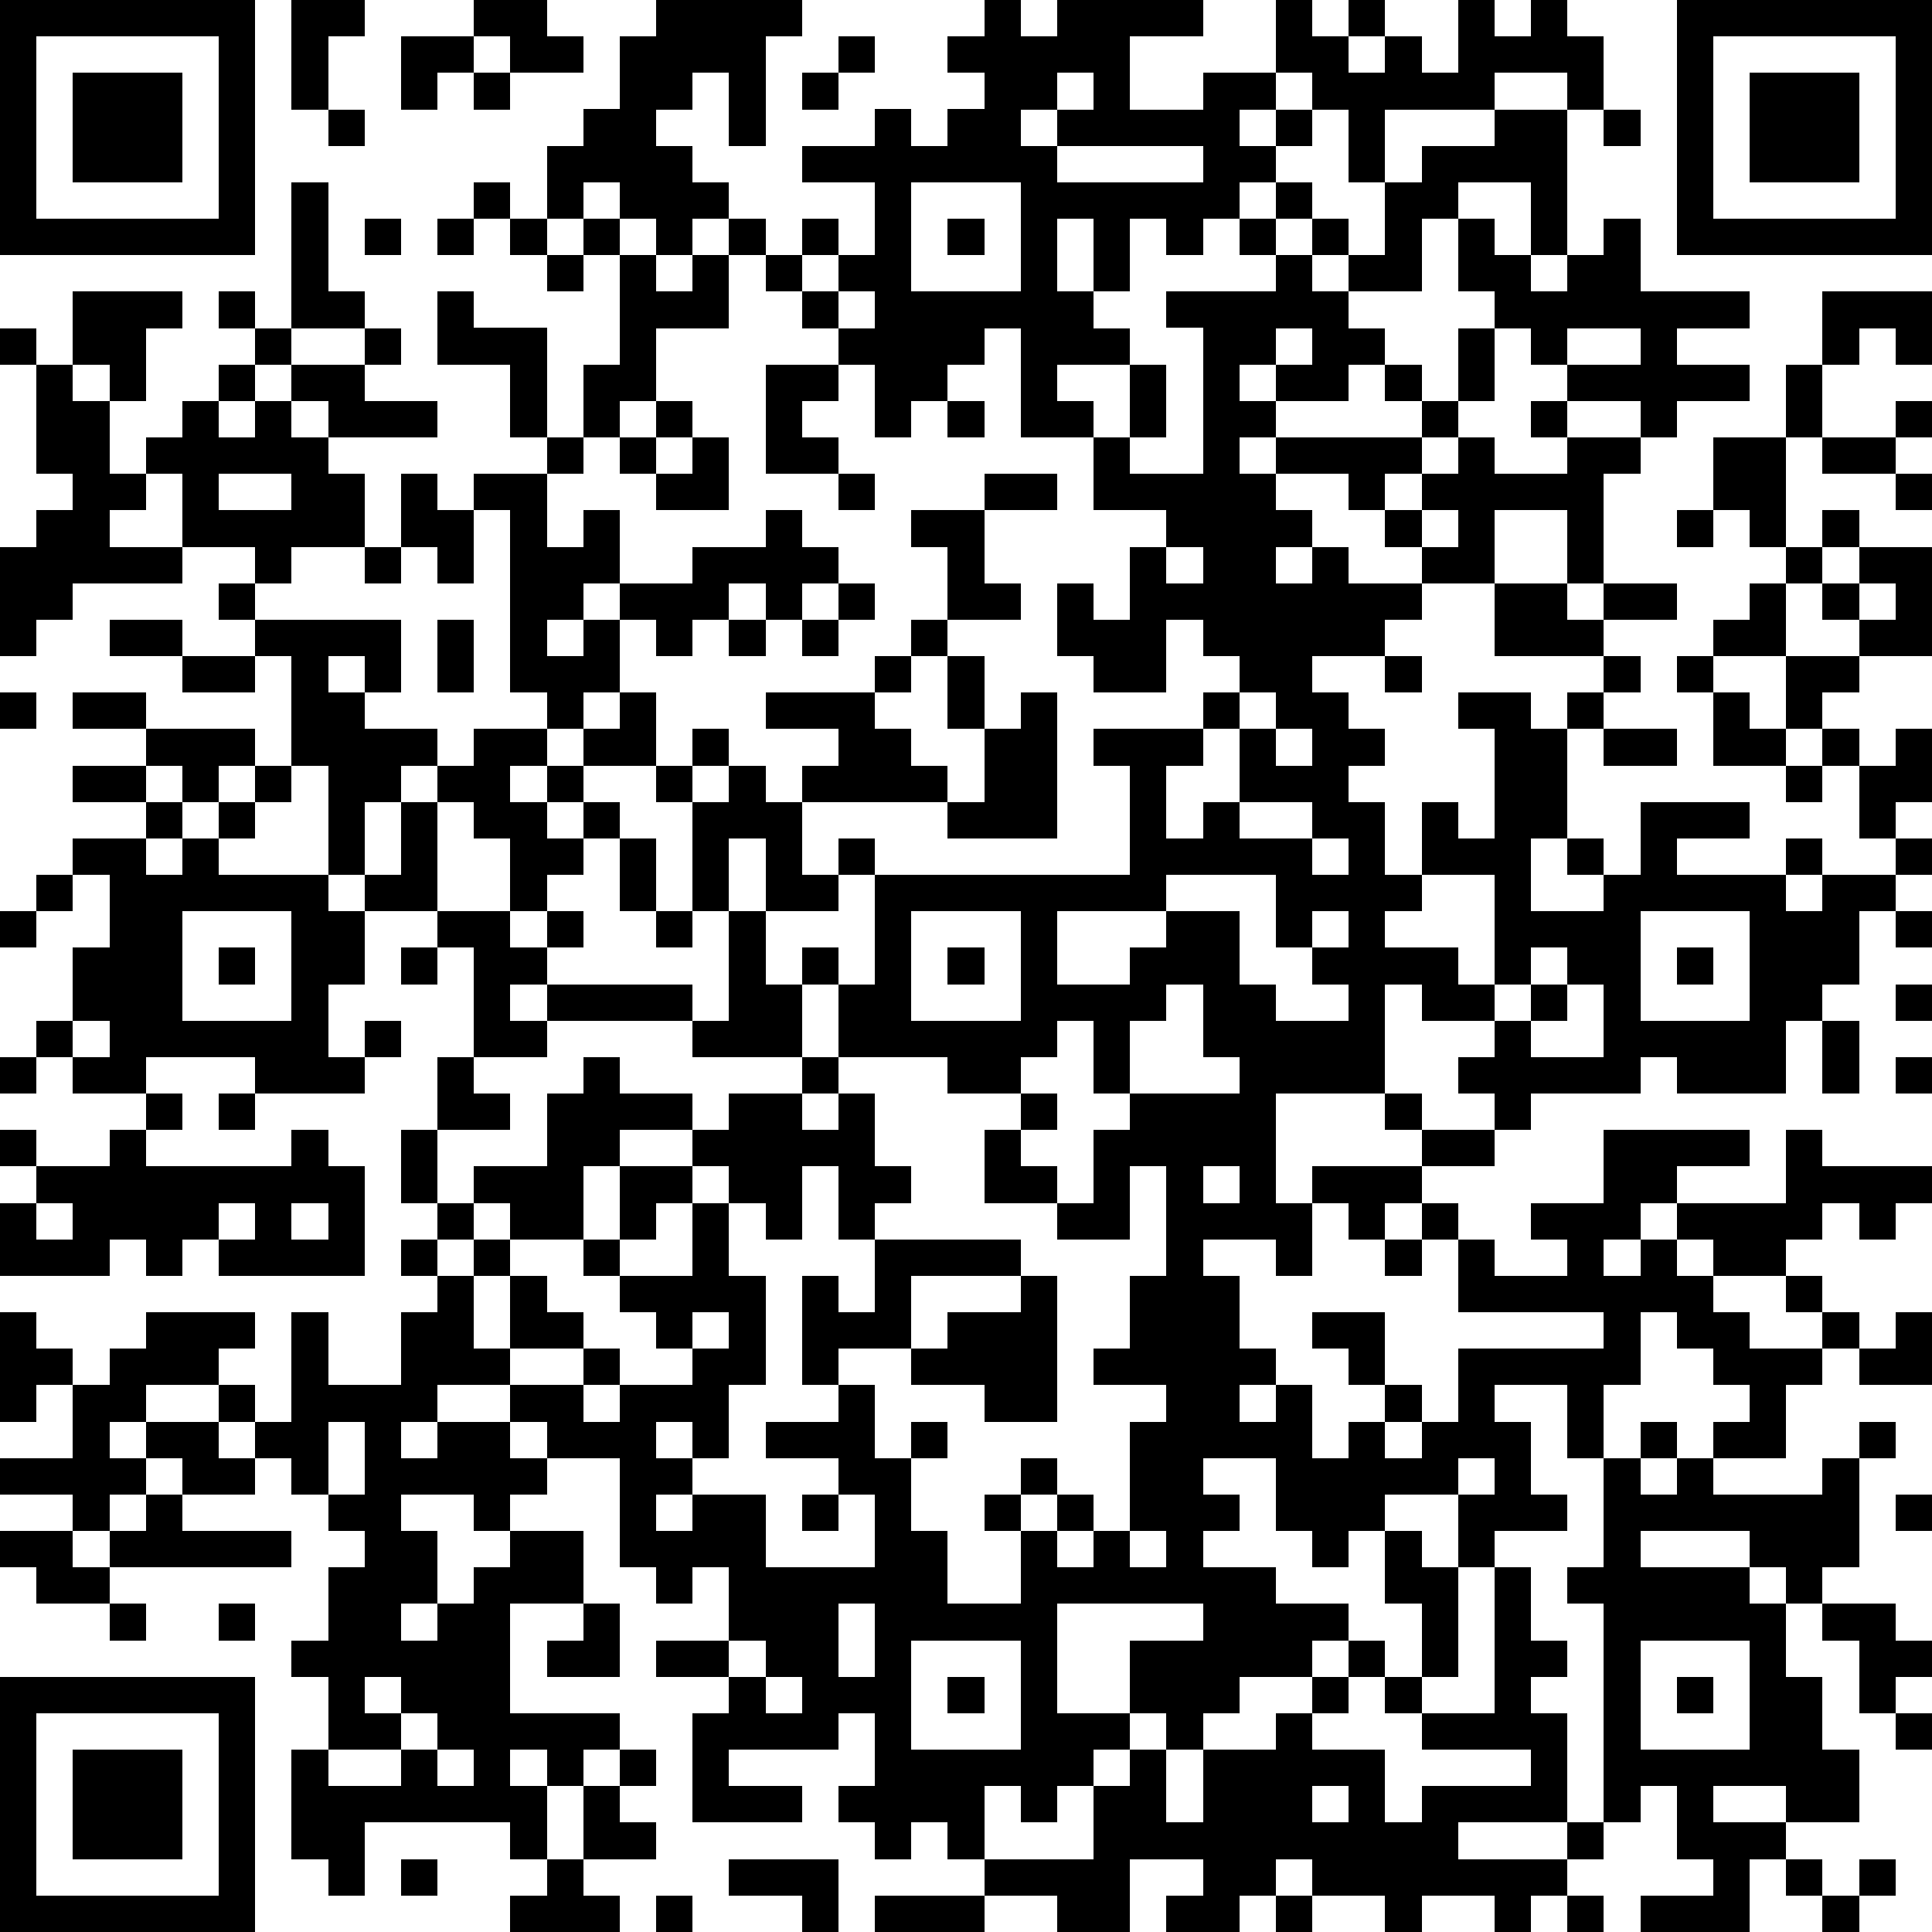
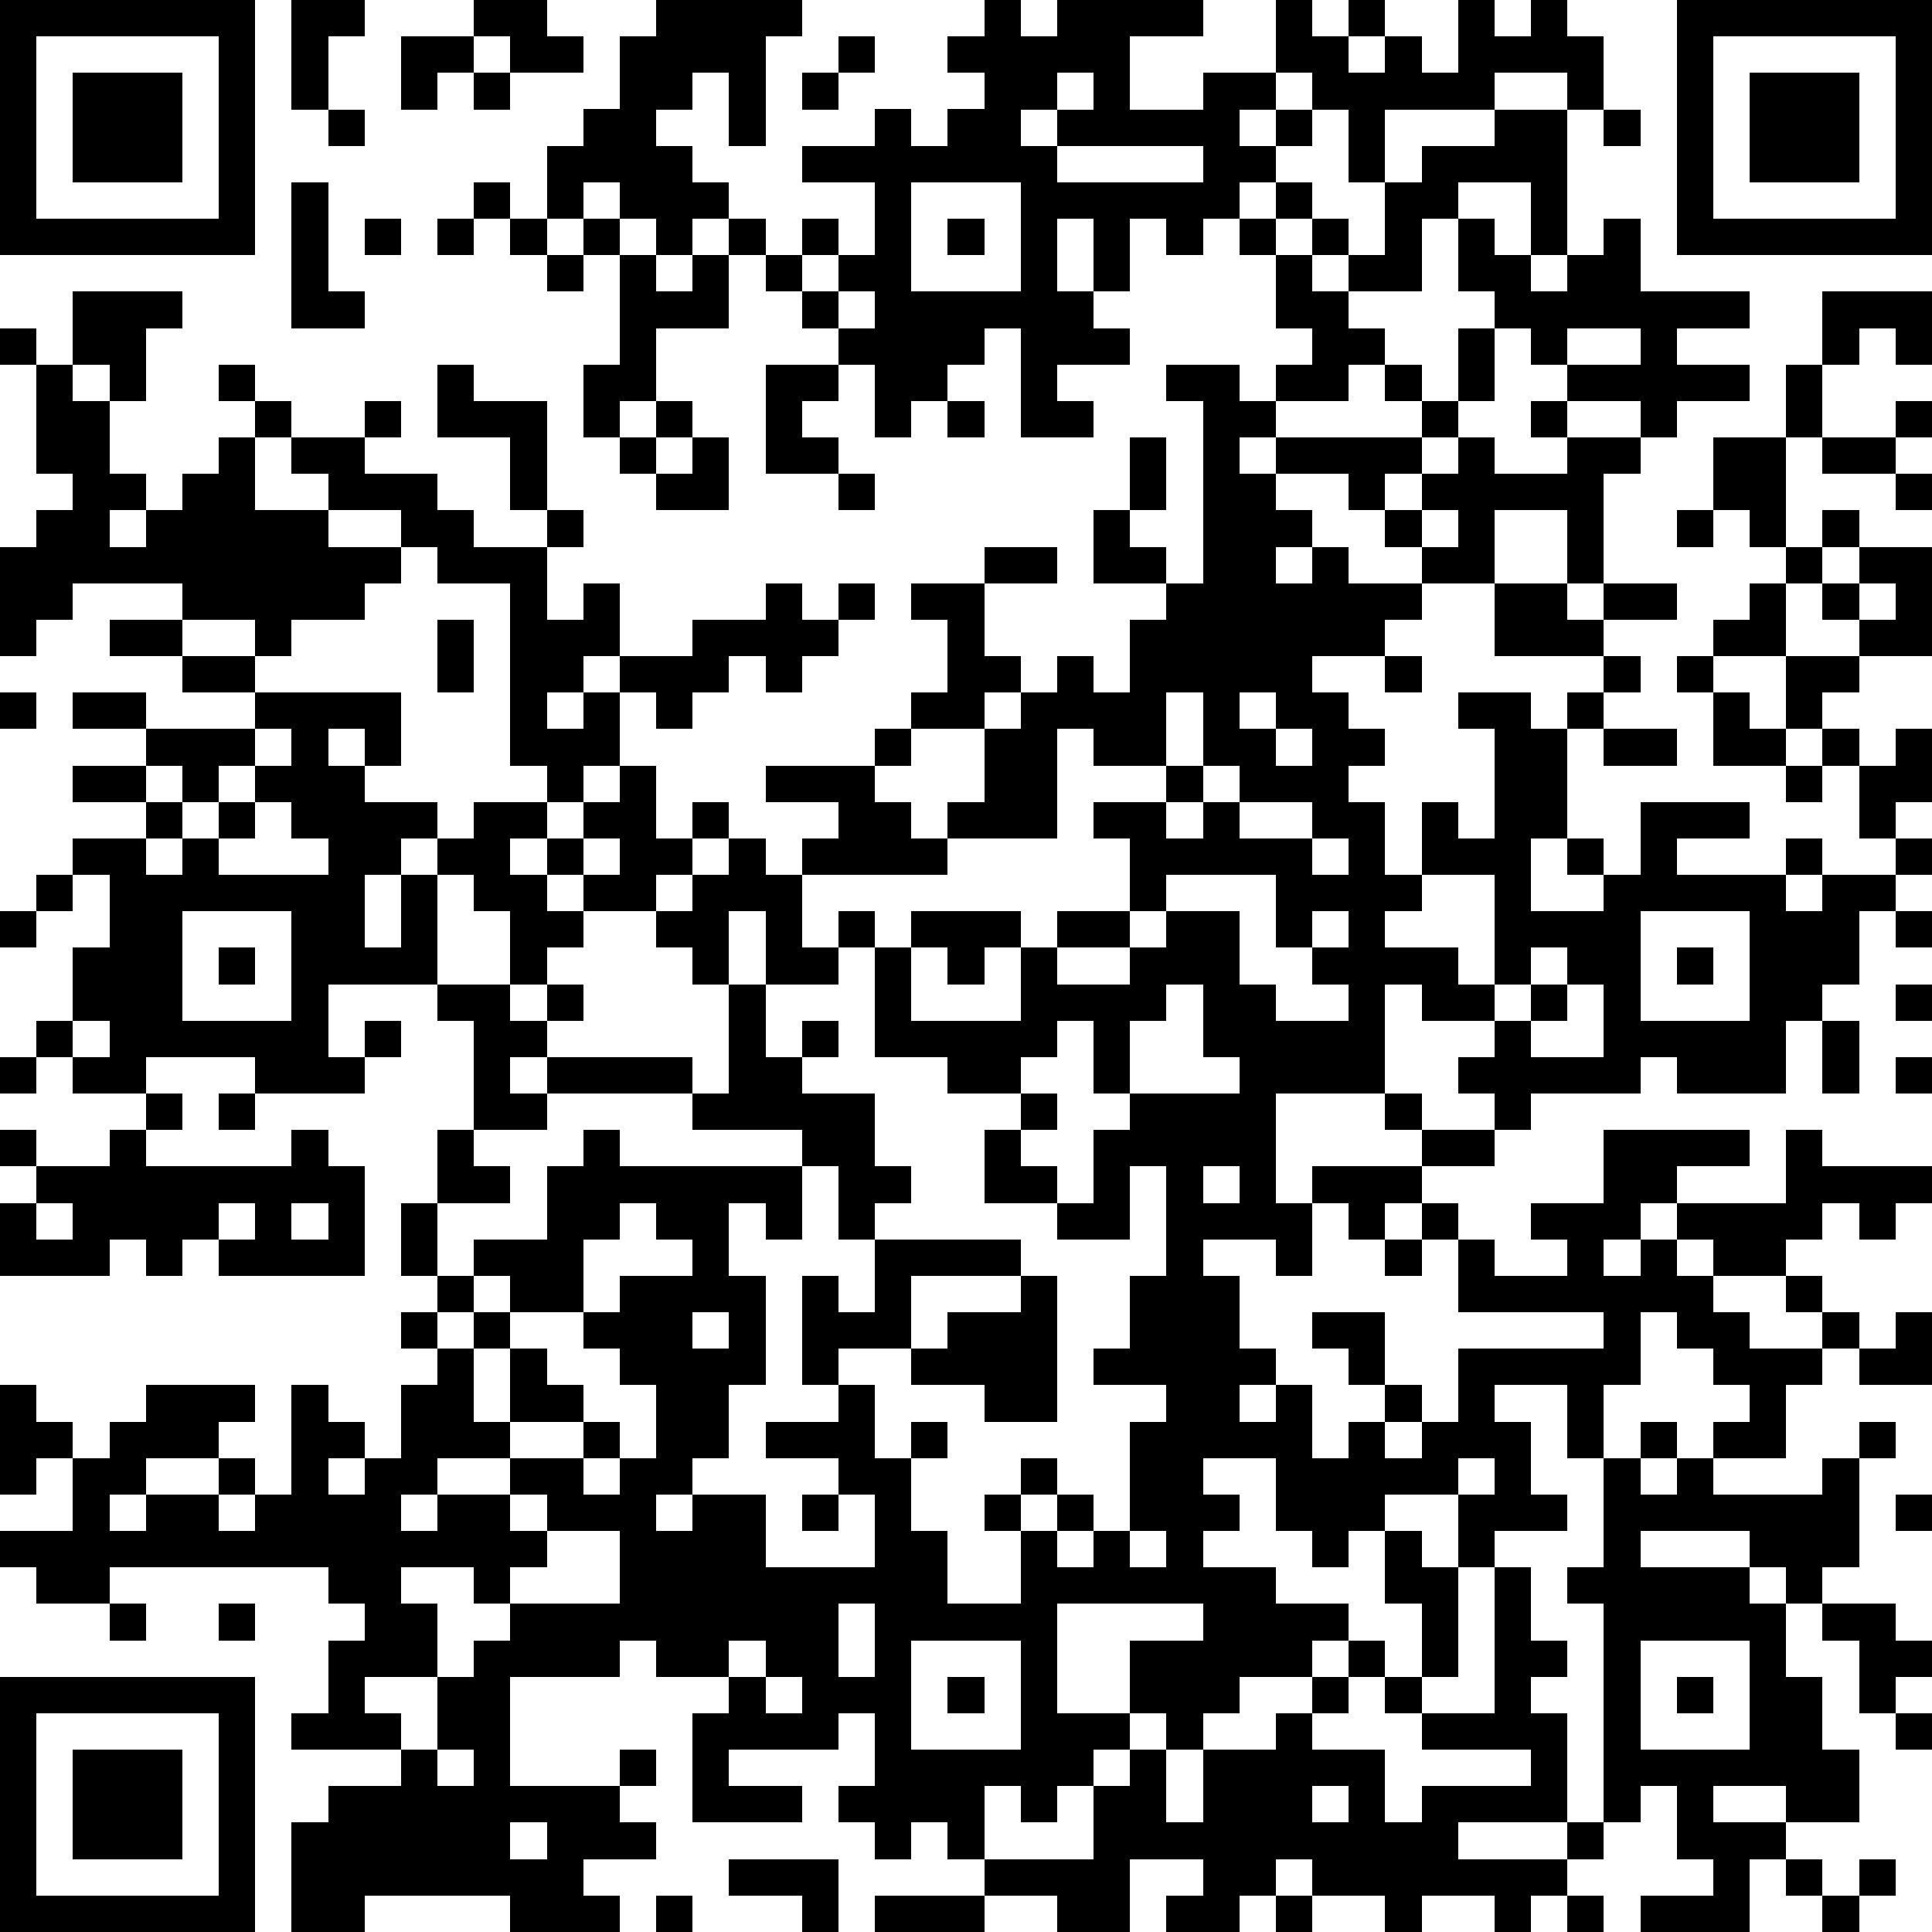
<svg xmlns="http://www.w3.org/2000/svg" version="1.1" width="212" height="212" shape-rendering="crispEdges">
-   <path d="M0 0h7v7h-7zM8 0h2v1h-1v2h-1zM13 0h2v1h1v1h-2v-1h-1zM18 0h4v1h-1v3h-1v-2h-1v1h-1v1h1v1h1v1h-1v1h-1v-1h-1v-1h-1v1h-1v-2h1v-1h1v-2h1zM27 0h1v1h1v-1h4v1h-2v2h2v-1h2v-2h1v1h1v-1h1v1h-1v1h1v-1h1v1h1v-2h1v1h1v-1h1v1h1v2h-1v-1h-2v1h-3v2h-1v-2h-1v-1h-1v1h-1v1h1v-1h1v1h-1v1h-1v1h-1v1h-1v-1h-1v2h-1v-2h-1v2h1v1h1v1h-2v1h1v1h-2v-3h-1v1h-1v1h-1v1h-1v-2h-1v-1h-1v-1h-1v-1h-1v-1h1v1h1v-1h1v1h-1v1h1v-1h1v-2h-2v-1h2v-1h1v1h1v-1h1v-1h-1v-1h1zM46 0h7v7h-7zM1 1v5h5v-5zM11 1h2v1h-1v1h-1zM23 1h1v1h-1zM47 1v5h5v-5zM2 2h3v3h-3zM13 2h1v1h-1zM22 2h1v1h-1zM29 2v1h-1v1h1v-1h1v-1zM48 2h3v3h-3zM9 3h1v1h-1zM41 3h2v4h-1v-2h-2v1h-1v2h-2v-1h-1v-1h-1v-1h1v1h1v1h1v-2h1v-1h2zM44 3h1v1h-1zM29 4v1h4v-1zM8 5h1v3h1v1h-2zM13 5h1v1h-1zM25 5v3h3v-3zM10 6h1v1h-1zM12 6h1v1h-1zM14 6h1v1h-1zM16 6h1v1h-1zM26 6h1v1h-1zM34 6h1v1h-1zM40 6h1v1h1v1h1v-1h1v-1h1v2h3v1h-2v1h2v1h-2v1h-1v-1h-2v-1h-1v-1h-1v-1h-1zM15 7h1v1h-1zM17 7h1v1h1v-1h1v2h-2v2h-1v1h-1v-2h1zM35 7h1v1h1v1h1v1h-1v1h-2v-1h-1v1h1v1h-1v1h1v-1h4v-1h-1v-1h1v1h1v-2h1v2h-1v1h-1v1h-1v1h-1v-1h-2v1h1v1h-1v1h1v-1h1v1h2v-1h-1v-1h1v-1h1v-1h1v1h2v-1h-1v-1h1v1h2v1h-1v3h-1v-2h-2v2h-2v1h-1v1h-2v1h1v1h1v1h-1v1h1v2h1v-2h1v1h1v-3h-1v-1h2v1h1v-1h1v-1h-3v-2h2v1h1v-1h2v1h-2v1h1v1h-1v1h-1v3h-1v2h2v-1h-1v-1h1v1h1v-2h3v1h-2v1h3v-1h1v1h-1v1h1v-1h2v-1h-1v-2h-1v-1h-1v-2h-2v-1h1v-1h1v-1h-1v-1h-1v-2h2v-2h1v-2h3v2h-1v-1h-1v1h-1v2h-1v3h1v-1h1v1h-1v1h-1v2h2v-1h-1v-1h1v-1h2v3h-2v1h-1v1h1v1h1v-1h1v2h-1v1h1v1h-1v1h-1v2h-1v1h-1v2h-3v-1h-1v1h-3v1h-1v-1h-1v-1h1v-1h-2v-1h-1v3h-3v3h1v-1h3v-1h-1v-1h1v1h2v1h-2v1h-1v1h-1v-1h-1v2h-1v-1h-2v1h1v2h1v1h-1v1h1v-1h1v2h1v-1h1v-1h-1v-1h-1v-1h2v2h1v1h-1v1h1v-1h1v-2h4v-1h-4v-2h-1v-1h1v1h1v1h2v-1h-1v-1h2v-2h4v1h-2v1h-1v1h-1v1h1v-1h1v-1h3v-2h1v1h3v1h-1v1h-1v-1h-1v1h-1v1h-2v-1h-1v1h1v1h1v1h2v-1h-1v-1h1v1h1v1h-1v1h-1v2h-2v-1h1v-1h-1v-1h-1v-1h-1v2h-1v2h-1v-2h-2v1h1v2h1v1h-2v1h-1v-2h-2v1h-1v1h-1v-1h-1v-2h-2v1h1v1h-1v1h2v1h2v1h-1v1h-2v1h-1v1h-1v-1h-1v-2h2v-1h-4v3h2v1h-1v1h-1v1h-1v-1h-1v2h-1v-1h-1v1h-1v-1h-1v-1h1v-2h-1v1h-3v1h2v1h-3v-3h1v-1h-2v-1h2v-2h-1v1h-1v-1h-1v-3h-2v-1h-1v-1h-2v1h-1v1h1v-1h2v1h1v1h-1v1h-1v-1h-2v1h1v2h-1v1h1v-1h1v-1h1v-1h2v2h-2v3h3v1h-1v1h-1v-1h-1v1h1v2h-1v-1h-4v2h-1v-1h-1v-3h1v-2h-1v-1h1v-2h1v-1h-1v-1h-1v-1h-1v-1h-1v-1h-2v1h-1v1h1v-1h2v1h1v1h-2v-1h-1v1h-1v1h-1v-1h-2v-1h2v-2h-1v1h-1v-3h1v1h1v1h1v-1h1v-1h3v1h-1v1h1v1h1v-3h1v2h2v-2h1v-1h-1v-1h1v-1h-1v-2h1v-2h1v-3h-1v-1h-2v-1h-1v-3h-1v-3h-1v-1h-1v-1h1v-1h-2v-2h-1v-1h1v-1h1v-1h1v-1h-1v-1h1v1h1v1h-1v1h-1v1h1v-1h1v-1h2v-1h1v1h-1v1h2v1h-3v-1h-1v1h1v1h1v2h-2v1h-1v1h4v2h-1v-1h-1v1h1v1h2v1h-1v1h-1v2h1v-2h1v-1h1v-1h2v-1h-1v-5h-1v-1h2v-1h-1v-2h-2v-2h1v1h2v3h1v1h-1v2h1v-1h1v2h-1v1h-1v1h1v-1h1v-1h2v-1h2v-1h1v1h1v1h-1v1h-1v-1h-1v1h-1v1h-1v-1h-1v2h-1v1h-1v1h-1v1h1v-1h1v-1h1v-1h1v2h-2v1h-1v1h1v-1h1v1h-1v1h-1v1h-1v-2h-1v-1h-1v3h2v1h1v-1h1v1h-1v1h-1v1h1v-1h4v1h-4v1h-2v1h1v1h-2v2h1v-1h2v-2h1v-1h1v1h2v1h-2v1h-1v2h-2v-1h-1v1h-1v1h1v-1h1v1h-1v2h1v-2h1v1h1v1h-2v1h2v-1h1v1h-1v1h1v-1h2v-1h-1v-1h-1v-1h-1v-1h1v-2h2v-1h1v-1h2v-1h-3v-1h1v-3h-1v-3h-1v-1h1v-1h1v1h-1v1h1v-1h1v1h1v-1h1v-1h-2v-1h3v-1h1v-1h1v-2h-1v-1h2v-1h2v1h-2v2h1v1h-2v1h-1v1h-1v1h1v1h1v1h-4v2h1v-1h1v1h-1v1h-2v-2h-1v2h1v2h1v-1h1v1h-1v2h1v-2h1v-3h7v-3h-1v-1h3v-1h1v-1h-1v-1h-1v2h-2v-1h-1v-2h1v1h1v-2h1v-1h-2v-2h1v-2h1v2h-1v1h2v-4h-1v-1h3zM2 8h3v1h-1v2h-1v-1h-1zM23 8v1h1v-1zM0 9h1v1h-1zM35 9v1h1v-1zM43 9v1h2v-1zM1 10h1v1h1v2h1v1h-1v1h2v1h-3v1h-1v1h-1v-3h1v-1h1v-1h-1zM21 10h2v1h-1v1h1v1h-2zM18 11h1v1h-1zM26 11h1v1h-1zM52 11h1v1h-1zM17 12h1v1h-1zM19 12h1v2h-2v-1h1zM50 12h2v1h-2zM6 13v1h2v-1zM11 13h1v1h1v2h-1v-1h-1zM23 13h1v1h-1zM52 13h1v1h-1zM39 14v1h1v-1zM46 14h1v1h-1zM10 15h1v1h-1zM32 15v1h1v-1zM23 16h1v1h-1zM51 16v1h1v-1zM3 17h2v1h-2zM12 17h1v2h-1zM20 17h1v1h-1zM22 17h1v1h-1zM5 18h2v1h-2zM26 18h1v2h-1zM38 18h1v1h-1zM46 18h1v1h-1zM0 19h1v1h-1zM2 19h2v1h-2zM28 19h1v4h-3v-1h1v-2h1zM34 19v1h-1v1h-1v2h1v-1h1v-2h1v-1zM47 19h1v1h1v1h-2zM4 20h3v1h-1v1h-1v-1h-1zM35 20v1h1v-1zM44 20h2v1h-2zM2 21h2v1h-2zM7 21h1v1h-1zM49 21h1v1h-1zM4 22h1v1h-1zM6 22h1v1h-1zM34 22v1h2v-1zM2 23h2v1h1v-1h1v1h3v1h1v2h-1v2h1v-1h1v1h-1v1h-3v-1h-3v1h-2v-1h-1v-1h1v-2h1v-2h-1zM17 23h1v2h-1zM36 23v1h1v-1zM1 24h1v1h-1zM32 24v1h-3v2h2v-1h1v-1h2v2h1v1h2v-1h-1v-1h-1v-2zM39 24v1h-1v1h2v1h1v-3zM0 25h1v1h-1zM5 25v3h3v-3zM18 25h1v1h-1zM25 25v3h3v-3zM36 25v1h1v-1zM45 25v3h3v-3zM52 25h1v1h-1zM6 26h1v1h-1zM11 26h1v1h-1zM26 26h1v1h-1zM42 26v1h-1v1h1v-1h1v-1zM46 26h1v1h-1zM32 27v1h-1v2h-1v-2h-1v1h-1v1h-2v-1h-3v1h-1v1h1v-1h1v2h1v1h-1v1h-1v-2h-1v2h-1v-1h-1v-1h-1v1h-1v1h-1v1h2v-2h1v2h1v3h-1v2h-1v-1h-1v1h1v1h-1v1h1v-1h2v2h3v-2h-1v-1h-2v-1h2v-1h-1v-3h1v1h1v-2h4v1h-3v2h-2v1h1v2h1v-1h1v1h-1v2h1v2h2v-2h-1v-1h1v-1h1v1h-1v1h1v-1h1v1h-1v1h1v-1h1v-3h1v-1h-2v-1h1v-2h1v-3h-1v2h-2v-1h-2v-2h1v-1h1v1h-1v1h1v1h1v-2h1v-1h3v-1h-1v-2zM43 27v1h-1v1h2v-2zM52 27h1v1h-1zM2 28v1h1v-1zM50 28h1v2h-1zM0 29h1v1h-1zM52 29h1v1h-1zM4 30h1v1h-1zM6 30h1v1h-1zM0 31h1v1h-1zM3 31h1v1h4v-1h1v1h1v3h-4v-1h-1v1h-1v-1h-1v1h-3v-2h1v-1h2zM33 32v1h1v-1zM1 33v1h1v-1zM6 33v1h1v-1zM8 33v1h1v-1zM38 34h1v1h-1zM28 35h1v4h-2v-1h-2v-1h1v-1h2zM19 36v1h1v-1zM52 36h1v2h-2v-1h1zM9 39v2h1v-2zM45 39h1v1h-1zM51 39h1v1h-1zM40 40v1h1v-1zM44 40h1v1h1v-1h1v1h3v-1h1v3h-1v1h-1v-1h-1v-1h-3v1h3v1h1v2h1v2h1v2h-2v-1h-2v1h2v1h-1v2h-3v-1h2v-1h-1v-2h-1v1h-1v-6h-1v-1h1zM4 41h1v1h3v1h-5v-1h1zM22 41h1v1h-1zM52 41h1v1h-1zM0 42h2v1h1v1h-2v-1h-1zM31 42v1h1v-1zM38 42h1v1h1v3h-1v-2h-1zM41 43h1v2h1v1h-1v1h1v3h-3v1h3v-1h1v1h-1v1h-1v1h-1v-1h-2v1h-1v-1h-2v-1h-1v1h-1v1h-2v-1h1v-1h-2v2h-2v-1h-2v-1h3v-2h1v-1h1v2h1v-2h2v-1h1v-1h1v-1h1v1h-1v1h-1v1h2v2h1v-1h3v-1h-3v-1h-1v-1h1v1h2zM3 44h1v1h-1zM6 44h1v1h-1zM16 44h1v2h-2v-1h1zM23 44v2h1v-2zM50 44h2v1h1v1h-1v1h-1v-2h-1zM20 45v1h1v-1zM25 45v3h3v-3zM45 45v3h3v-3zM0 46h7v7h-7zM10 46v1h1v-1zM21 46v1h1v-1zM26 46h1v1h-1zM46 46h1v1h-1zM1 47v5h5v-5zM11 47v1h-2v1h2v-1h1v-1zM52 47h1v1h-1zM2 48h3v3h-3zM12 48v1h1v-1zM17 48h1v1h-1zM16 49h1v1h1v1h-2zM36 49v1h1v-1zM11 51h1v1h-1zM15 51h1v1h1v1h-3v-1h1zM20 51h3v2h-1v-1h-2zM49 51h1v1h-1zM51 51h1v1h-1zM18 52h1v1h-1zM24 52h3v1h-3zM35 52h1v1h-1zM43 52h1v1h-1zM50 52h1v1h-1z" style="fill:#000" transform="translate(0,0) scale(4)" />
+   <path d="M0 0h7v7h-7zM8 0h2v1h-1v2h-1zM13 0h2v1h1v1h-2v-1h-1zM18 0h4v1h-1v3h-1v-2h-1v1h-1v1h1v1h1v1h-1v1h-1v-1h-1v-1h-1v1h-1v-2h1v-1h1v-2h1zM27 0h1v1h1v-1h4v1h-2v2h2v-1h2v-2h1v1h1v-1h1v1h-1v1h1v-1h1v1h1v-2h1v1h1v-1h1v1h1v2h-1v-1h-2v1h-3v2h-1v-2h-1v-1h-1v1h-1v1h1v-1h1v1h-1v1h-1v1h-1v1h-1v-1h-1v2h-1v-2h-1v2h1v1h1v1h-2v1h1v1h-2v-3h-1v1h-1v1h-1v1h-1v-2h-1v-1h-1v-1h-1v-1h-1v-1h1v1h1v-1h1v1h-1v1h1v-1h1v-2h-2v-1h2v-1h1v1h1v-1h1v-1h-1v-1h1zM46 0h7v7h-7zM1 1v5h5v-5zM11 1h2v1h-1v1h-1zM23 1h1v1h-1zM47 1v5h5v-5zM2 2h3v3h-3zM13 2h1v1h-1zM22 2h1v1h-1zM29 2v1h-1v1h1v-1h1v-1zM48 2h3v3h-3zM9 3h1v1h-1zM41 3h2v4h-1v-2h-2v1h-1v2h-2v-1h-1v-1h-1v-1h1v1h1v1h1v-2h1v-1h2zM44 3h1v1h-1zM29 4v1h4v-1zM8 5h1v3h1v1h-2zM13 5h1v1h-1zM25 5v3h3v-3zM10 6h1v1h-1zM12 6h1v1h-1zM14 6h1v1h-1zM16 6h1v1h-1zM26 6h1v1h-1zM34 6h1v1h-1zM40 6h1v1h1v1h1v-1h1v-1h1v2h3v1h-2v1h2v1h-2v1h-1v-1h-2v-1h-1v-1h-1v-1h-1zM15 7h1v1h-1zM17 7h1v1h1v-1h1v2h-2v2h-1v1h-1v-2h1zM35 7h1v1h1v1h1v1h-1v1h-2v-1h-1v1h1v1h-1v1h1v-1h4v-1h-1v-1h1v1h1v-2h1v2h-1v1h-1v1h-1v1h-1v-1h-2v1h1v1h-1v1h1v-1h1v1h2v-1h-1v-1h1v-1h1v-1h1v1h2v-1h-1v-1h1v1h2v1h-1v3h-1v-2h-2v2h-2v1h-1v1h-2v1h1v1h1v1h-1v1h1v2h1v-2h1v1h1v-3h-1v-1h2v1h1v-1h1v-1h-3v-2h2v1h1v-1h2v1h-2v1h1v1h-1v1h-1v3h-1v2h2v-1h-1v-1h1v1h1v-2h3v1h-2v1h3v-1h1v1h-1v1h1v-1h2v-1h-1v-2h-1v-1h-1v-2h-2v-1h1v-1h1v-1h-1v-1h-1v-2h2v-2h1v-2h3v2h-1v-1h-1v1h-1v2h-1v3h1v-1h1v1h-1v1h-1v2h2v-1h-1v-1h1v-1h2v3h-2v1h-1v1h1v1h1v-1h1v2h-1v1h1v1h-1v1h-1v2h-1v1h-1v2h-3v-1h-1v1h-3v1h-1v-1h-1v-1h1v-1h-2v-1h-1v3h-3v3h1v-1h3v-1h-1v-1h1v1h2v1h-2v1h-1v1h-1v-1h-1v2h-1v-1h-2v1h1v2h1v1h-1v1h1v-1h1v2h1v-1h1v-1h-1v-1h-1v-1h2v2h1v1h-1v1h1v-1h1v-2h4v-1h-4v-2h-1v-1h1v1h1v1h2v-1h-1v-1h2v-2h4v1h-2v1h-1v1h-1v1h1v-1h1v-1h3v-2h1v1h3v1h-1v1h-1v-1h-1v1h-1v1h-2v-1h-1v1h1v1h1v1h2v-1h-1v-1h1v1h1v1h-1v1h-1v2h-2v-1h1v-1h-1v-1h-1v-1h-1v2h-1v2h-1v-2h-2v1h1v2h1v1h-2v1h-1v-2h-2v1h-1v1h-1v-1h-1v-2h-2v1h1v1h-1v1h2v1h2v1h-1v1h-2v1h-1v1h-1v-1h-1v-2h2v-1h-4v3h2v1h-1v1h-1v1h-1v-1h-1v2h-1v-1h-1v1h-1v-1h-1v-1h1v-2h-1v1h-3v1h2v1h-3v-3h1v-1h-2v-1h2h-1v1h-1v-1h-1v-3h-2v-1h-1v-1h-2v1h-1v1h1v-1h2v1h1v1h-1v1h-1v-1h-2v1h1v2h-1v1h1v-1h1v-1h1v-1h2v2h-2v3h3v1h-1v1h-1v-1h-1v1h1v2h-1v-1h-4v2h-1v-1h-1v-3h1v-2h-1v-1h1v-2h1v-1h-1v-1h-1v-1h-1v-1h-1v-1h-2v1h-1v1h1v-1h2v1h1v1h-2v-1h-1v1h-1v1h-1v-1h-2v-1h2v-2h-1v1h-1v-3h1v1h1v1h1v-1h1v-1h3v1h-1v1h1v1h1v-3h1v2h2v-2h1v-1h-1v-1h1v-1h-1v-2h1v-2h1v-3h-1v-1h-2v-1h-1v-3h-1v-3h-1v-1h-1v-1h1v-1h-2v-2h-1v-1h1v-1h1v-1h1v-1h-1v-1h1v1h1v1h-1v1h-1v1h1v-1h1v-1h2v-1h1v1h-1v1h2v1h-3v-1h-1v1h1v1h1v2h-2v1h-1v1h4v2h-1v-1h-1v1h1v1h2v1h-1v1h-1v2h1v-2h1v-1h1v-1h2v-1h-1v-5h-1v-1h2v-1h-1v-2h-2v-2h1v1h2v3h1v1h-1v2h1v-1h1v2h-1v1h-1v1h1v-1h1v-1h2v-1h2v-1h1v1h1v1h-1v1h-1v-1h-1v1h-1v1h-1v-1h-1v2h-1v1h-1v1h-1v1h1v-1h1v-1h1v-1h1v2h-2v1h-1v1h1v-1h1v1h-1v1h-1v1h-1v-2h-1v-1h-1v3h2v1h1v-1h1v1h-1v1h-1v1h1v-1h4v1h-4v1h-2v1h1v1h-2v2h1v-1h2v-2h1v-1h1v1h2v1h-2v1h-1v2h-2v-1h-1v1h-1v1h1v-1h1v1h-1v2h1v-2h1v1h1v1h-2v1h2v-1h1v1h-1v1h1v-1h2v-1h-1v-1h-1v-1h-1v-1h1v-2h2v-1h1v-1h2v-1h-3v-1h1v-3h-1v-3h-1v-1h1v-1h1v1h-1v1h1v-1h1v1h1v-1h1v-1h-2v-1h3v-1h1v-1h1v-2h-1v-1h2v-1h2v1h-2v2h1v1h-2v1h-1v1h-1v1h1v1h1v1h-4v2h1v-1h1v1h-1v1h-2v-2h-1v2h1v2h1v-1h1v1h-1v2h1v-2h1v-3h7v-3h-1v-1h3v-1h1v-1h-1v-1h-1v2h-2v-1h-1v-2h1v1h1v-2h1v-1h-2v-2h1v-2h1v2h-1v1h2v-4h-1v-1h3zM2 8h3v1h-1v2h-1v-1h-1zM23 8v1h1v-1zM0 9h1v1h-1zM35 9v1h1v-1zM43 9v1h2v-1zM1 10h1v1h1v2h1v1h-1v1h2v1h-3v1h-1v1h-1v-3h1v-1h1v-1h-1zM21 10h2v1h-1v1h1v1h-2zM18 11h1v1h-1zM26 11h1v1h-1zM52 11h1v1h-1zM17 12h1v1h-1zM19 12h1v2h-2v-1h1zM50 12h2v1h-2zM6 13v1h2v-1zM11 13h1v1h1v2h-1v-1h-1zM23 13h1v1h-1zM52 13h1v1h-1zM39 14v1h1v-1zM46 14h1v1h-1zM10 15h1v1h-1zM32 15v1h1v-1zM23 16h1v1h-1zM51 16v1h1v-1zM3 17h2v1h-2zM12 17h1v2h-1zM20 17h1v1h-1zM22 17h1v1h-1zM5 18h2v1h-2zM26 18h1v2h-1zM38 18h1v1h-1zM46 18h1v1h-1zM0 19h1v1h-1zM2 19h2v1h-2zM28 19h1v4h-3v-1h1v-2h1zM34 19v1h-1v1h-1v2h1v-1h1v-2h1v-1zM47 19h1v1h1v1h-2zM4 20h3v1h-1v1h-1v-1h-1zM35 20v1h1v-1zM44 20h2v1h-2zM2 21h2v1h-2zM7 21h1v1h-1zM49 21h1v1h-1zM4 22h1v1h-1zM6 22h1v1h-1zM34 22v1h2v-1zM2 23h2v1h1v-1h1v1h3v1h1v2h-1v2h1v-1h1v1h-1v1h-3v-1h-3v1h-2v-1h-1v-1h1v-2h1v-2h-1zM17 23h1v2h-1zM36 23v1h1v-1zM1 24h1v1h-1zM32 24v1h-3v2h2v-1h1v-1h2v2h1v1h2v-1h-1v-1h-1v-2zM39 24v1h-1v1h2v1h1v-3zM0 25h1v1h-1zM5 25v3h3v-3zM18 25h1v1h-1zM25 25v3h3v-3zM36 25v1h1v-1zM45 25v3h3v-3zM52 25h1v1h-1zM6 26h1v1h-1zM11 26h1v1h-1zM26 26h1v1h-1zM42 26v1h-1v1h1v-1h1v-1zM46 26h1v1h-1zM32 27v1h-1v2h-1v-2h-1v1h-1v1h-2v-1h-3v1h-1v1h1v-1h1v2h1v1h-1v1h-1v-2h-1v2h-1v-1h-1v-1h-1v1h-1v1h-1v1h2v-2h1v2h1v3h-1v2h-1v-1h-1v1h1v1h-1v1h1v-1h2v2h3v-2h-1v-1h-2v-1h2v-1h-1v-3h1v1h1v-2h4v1h-3v2h-2v1h1v2h1v-1h1v1h-1v2h1v2h2v-2h-1v-1h1v-1h1v1h-1v1h1v-1h1v1h-1v1h1v-1h1v-3h1v-1h-2v-1h1v-2h1v-3h-1v2h-2v-1h-2v-2h1v-1h1v1h-1v1h1v1h1v-2h1v-1h3v-1h-1v-2zM43 27v1h-1v1h2v-2zM52 27h1v1h-1zM2 28v1h1v-1zM50 28h1v2h-1zM0 29h1v1h-1zM52 29h1v1h-1zM4 30h1v1h-1zM6 30h1v1h-1zM0 31h1v1h-1zM3 31h1v1h4v-1h1v1h1v3h-4v-1h-1v1h-1v-1h-1v1h-3v-2h1v-1h2zM33 32v1h1v-1zM1 33v1h1v-1zM6 33v1h1v-1zM8 33v1h1v-1zM38 34h1v1h-1zM28 35h1v4h-2v-1h-2v-1h1v-1h2zM19 36v1h1v-1zM52 36h1v2h-2v-1h1zM9 39v2h1v-2zM45 39h1v1h-1zM51 39h1v1h-1zM40 40v1h1v-1zM44 40h1v1h1v-1h1v1h3v-1h1v3h-1v1h-1v-1h-1v-1h-3v1h3v1h1v2h1v2h1v2h-2v-1h-2v1h2v1h-1v2h-3v-1h2v-1h-1v-2h-1v1h-1v-6h-1v-1h1zM4 41h1v1h3v1h-5v-1h1zM22 41h1v1h-1zM52 41h1v1h-1zM0 42h2v1h1v1h-2v-1h-1zM31 42v1h1v-1zM38 42h1v1h1v3h-1v-2h-1zM41 43h1v2h1v1h-1v1h1v3h-3v1h3v-1h1v1h-1v1h-1v1h-1v-1h-2v1h-1v-1h-2v-1h-1v1h-1v1h-2v-1h1v-1h-2v2h-2v-1h-2v-1h3v-2h1v-1h1v2h1v-2h2v-1h1v-1h1v-1h1v1h-1v1h-1v1h2v2h1v-1h3v-1h-3v-1h-1v-1h1v1h2zM3 44h1v1h-1zM6 44h1v1h-1zM16 44h1v2h-2v-1h1zM23 44v2h1v-2zM50 44h2v1h1v1h-1v1h-1v-2h-1zM20 45v1h1v-1zM25 45v3h3v-3zM45 45v3h3v-3zM0 46h7v7h-7zM10 46v1h1v-1zM21 46v1h1v-1zM26 46h1v1h-1zM46 46h1v1h-1zM1 47v5h5v-5zM11 47v1h-2v1h2v-1h1v-1zM52 47h1v1h-1zM2 48h3v3h-3zM12 48v1h1v-1zM17 48h1v1h-1zM16 49h1v1h1v1h-2zM36 49v1h1v-1zM11 51h1v1h-1zM15 51h1v1h1v1h-3v-1h1zM20 51h3v2h-1v-1h-2zM49 51h1v1h-1zM51 51h1v1h-1zM18 52h1v1h-1zM24 52h3v1h-3zM35 52h1v1h-1zM43 52h1v1h-1zM50 52h1v1h-1z" style="fill:#000" transform="translate(0,0) scale(4)" />
</svg>